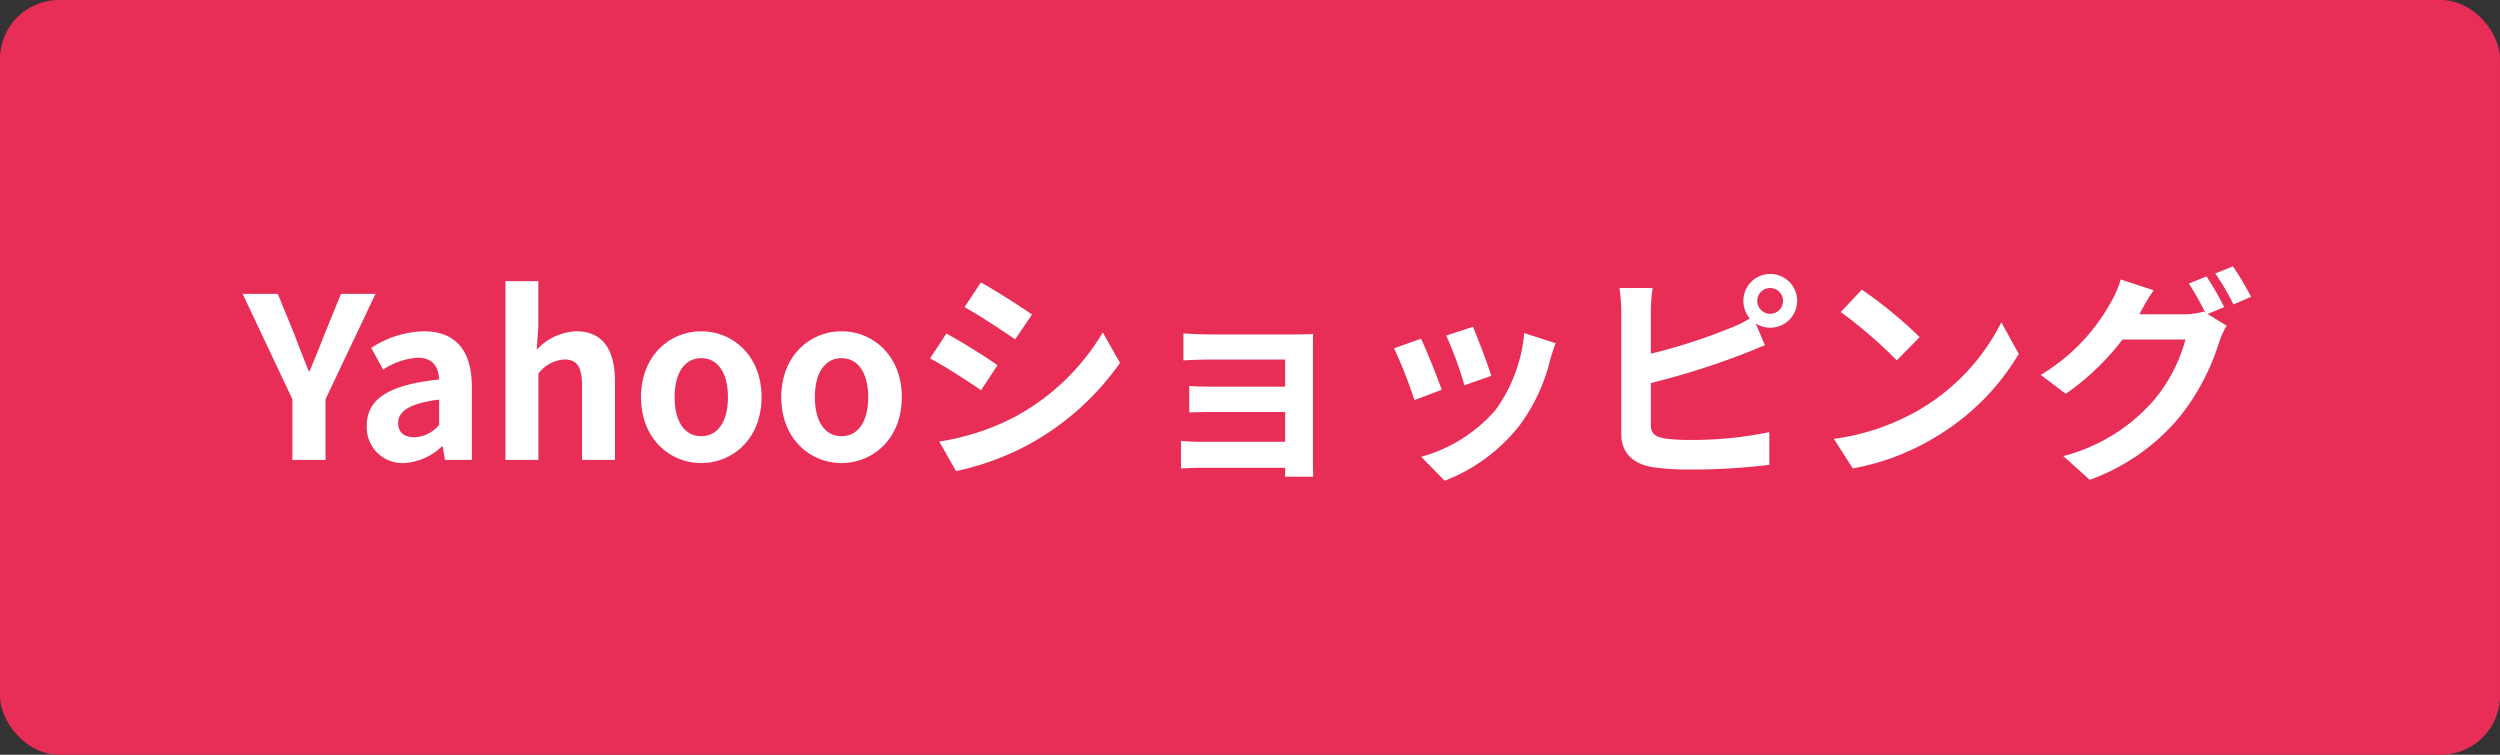
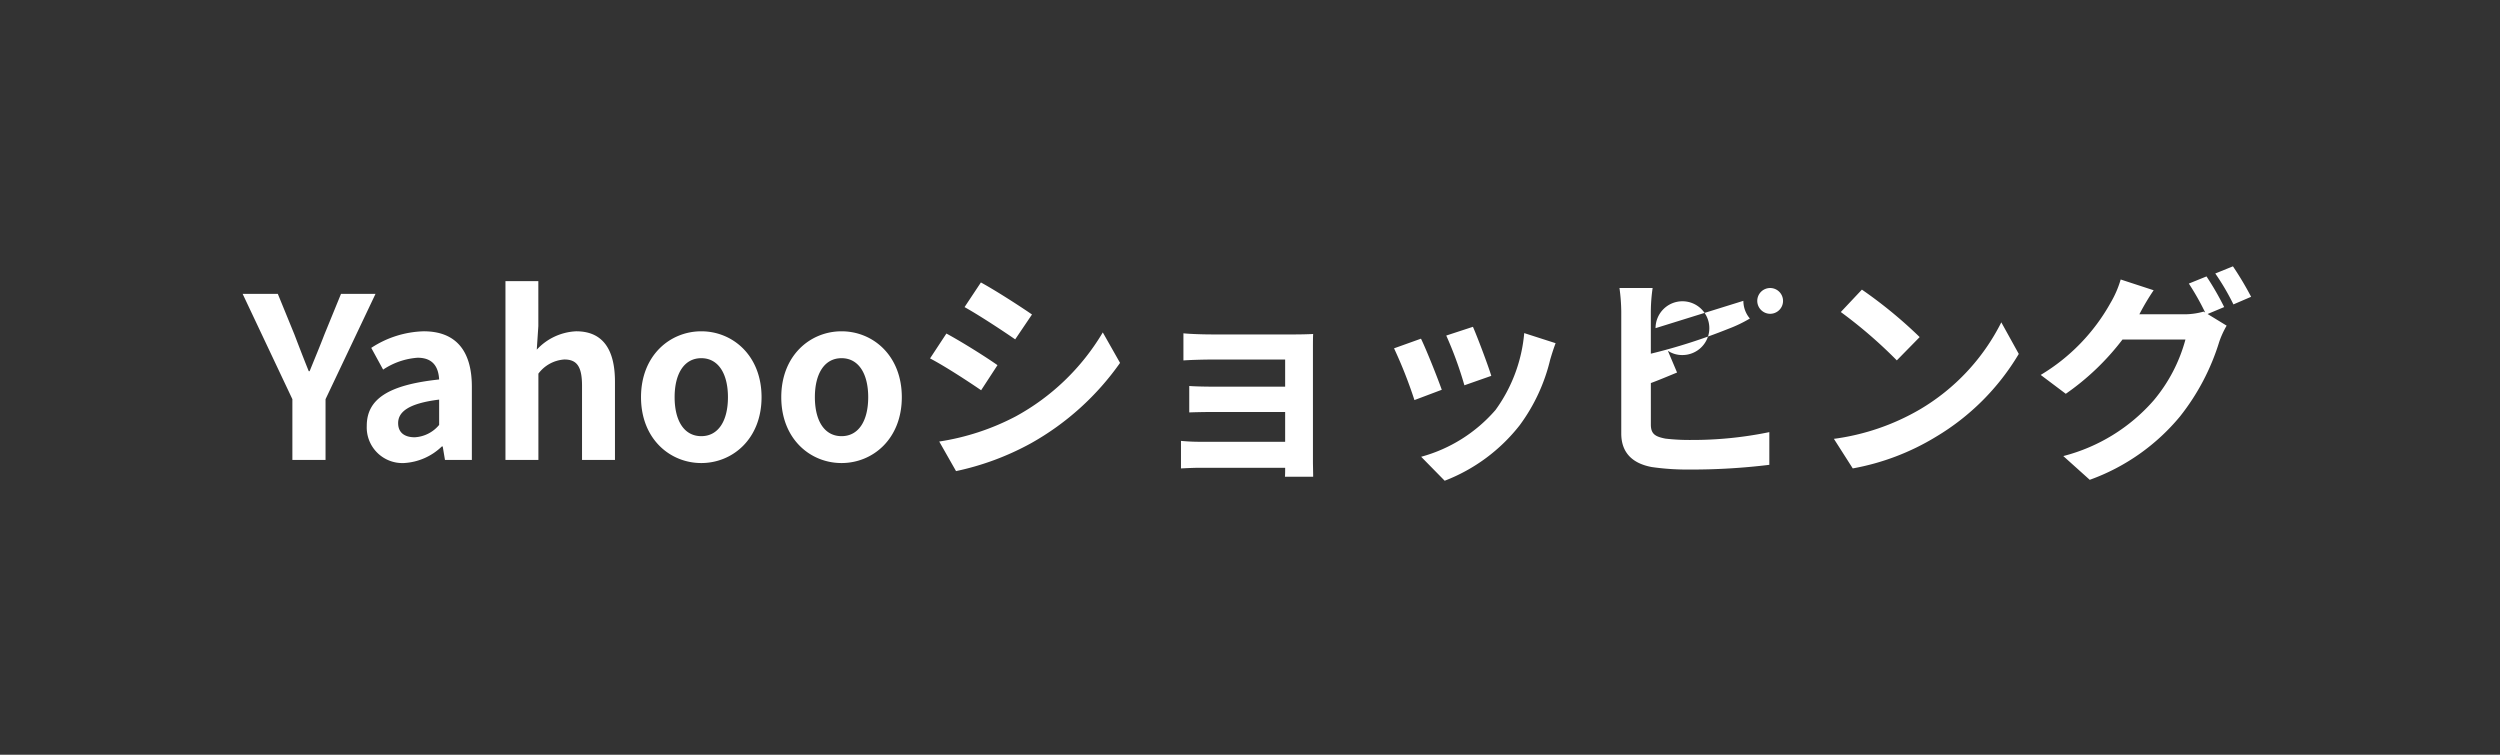
<svg xmlns="http://www.w3.org/2000/svg" width="212" height="64" viewBox="0 0 212 64">
  <rect x="0" y="0" width="212" height="64" fill="#333333" stroke="none" />
  <g id="yahoo" transform="translate(-13604 -20549.852)">
-     <rect id="長方形_164426" data-name="長方形 164426" width="212" height="64" rx="5" transform="translate(13604 20549.852)" fill="#e82d56" />
-     <path id="パス_126688" data-name="パス 126688" d="M24.794,22h2.812V16.851l4.237-8.93H28.917L27.511,11.36c-.4,1.045-.817,2.033-1.254,3.116h-.076c-.437-1.083-.817-2.071-1.216-3.116L23.559,7.921H20.576l4.218,8.93Zm9.462.266a5,5,0,0,0,3.211-1.406h.076l.19,1.14h2.28V15.787c0-3.078-1.387-4.693-4.085-4.693A8.5,8.5,0,0,0,31.482,12.5l1.007,1.843a6.012,6.012,0,0,1,2.926-1.007c1.311,0,1.767.8,1.824,1.843-4.294.456-6.137,1.653-6.137,3.933A3.022,3.022,0,0,0,34.256,22.266Zm.912-2.185c-.817,0-1.406-.361-1.406-1.2,0-.95.874-1.672,3.477-1.995v2.147A2.891,2.891,0,0,1,35.168,20.081ZM42.863,22h2.793V14.685a2.99,2.99,0,0,1,2.2-1.2c1.045,0,1.5.57,1.5,2.223V22h2.793V15.369c0-2.679-.988-4.275-3.287-4.275a4.842,4.842,0,0,0-3.344,1.558l.133-1.995V6.838H42.863Zm16.606.266c2.66,0,5.111-2.052,5.111-5.586s-2.451-5.586-5.111-5.586-5.111,2.052-5.111,5.586S56.809,22.266,59.469,22.266Zm0-2.28c-1.444,0-2.261-1.292-2.261-3.306,0-2,.817-3.306,2.261-3.306s2.261,1.311,2.261,3.306C61.73,18.694,60.913,19.986,59.469,19.986Zm11.894,2.28c2.66,0,5.111-2.052,5.111-5.586s-2.451-5.586-5.111-5.586-5.111,2.052-5.111,5.586S68.7,22.266,71.363,22.266Zm0-2.28c-1.444,0-2.261-1.292-2.261-3.306,0-2,.817-3.306,2.261-3.306s2.261,1.311,2.261,3.306C73.624,18.694,72.807,19.986,71.363,19.986ZM83.181,6.952l-1.387,2.09c1.254.7,3.23,2,4.294,2.736l1.425-2.109C86.525,8.985,84.435,7.636,83.181,6.952Zm-3.534,13.49,1.425,2.508a23.119,23.119,0,0,0,6.346-2.356,22.941,22.941,0,0,0,7.562-6.821l-1.463-2.584a19.368,19.368,0,0,1-7.391,7.125A20.587,20.587,0,0,1,79.647,20.442Zm.608-9.158-1.387,2.109c1.273.665,3.249,1.957,4.332,2.7l1.387-2.128C83.618,13.279,81.528,11.968,80.255,11.284Zm20.1-.019v2.3c.456-.038,1.653-.076,2.356-.076h6.27v2.3h-6.061c-.722,0-1.577-.019-2.071-.057v2.242c.437-.019,1.349-.038,2.071-.038h6.061v2.527H101.8a16.3,16.3,0,0,1-1.653-.076v2.337c.323-.019,1.1-.057,1.634-.057h7.2c0,.285,0,.589-.019.76h2.394c0-.342-.019-.988-.019-1.292V12.595c0-.4,0-1.026.019-1.273-.3.019-1.007.038-1.463.038h-7.182C102.01,11.36,100.851,11.322,100.357,11.265Zm24.548-.551-2.261.741a31.647,31.647,0,0,1,1.539,4.218l2.28-.8C126.2,14,125.266,11.531,124.905,10.714Zm7.011,1.387-2.66-.855a13,13,0,0,1-2.432,6.517,12.784,12.784,0,0,1-6.308,3.971l1.995,2.033a14.838,14.838,0,0,0,6.365-4.712,15.32,15.32,0,0,0,2.584-5.567C131.574,13.108,131.688,12.709,131.916,12.1Zm-11.419-.38-2.28.817a38.377,38.377,0,0,1,1.729,4.389l2.318-.874C121.884,14.989,120.972,12.69,120.5,11.721ZM149.016,8.51a1.093,1.093,0,1,1,1.083,1.1A1.1,1.1,0,0,1,149.016,8.51Zm-1.178,0a2.313,2.313,0,0,0,.551,1.5,11.309,11.309,0,0,1-1.824.874,47.917,47.917,0,0,1-6.574,2.109V9.4a14.274,14.274,0,0,1,.152-1.976h-2.812a15.721,15.721,0,0,1,.152,1.976V19.758c0,1.634.95,2.546,2.6,2.85a21.15,21.15,0,0,0,3.192.209,53.991,53.991,0,0,0,6.764-.4V19.644a32.188,32.188,0,0,1-6.612.665,17.77,17.77,0,0,1-2.2-.114c-.855-.171-1.235-.38-1.235-1.2V15.483a65.581,65.581,0,0,0,7.448-2.318c.627-.228,1.482-.589,2.223-.893l-.779-1.843a2.182,2.182,0,0,0,1.216.361,2.28,2.28,0,1,0-2.261-2.28Zm10.051-.95L156.1,9.46a39.507,39.507,0,0,1,4.75,4.1l1.938-1.976A38.374,38.374,0,0,0,157.889,7.56Zm-2.375,12.654,1.6,2.508a20.576,20.576,0,0,0,7.049-2.679,20.2,20.2,0,0,0,7.03-7.03l-1.482-2.679a17.891,17.891,0,0,1-6.916,7.391A19.583,19.583,0,0,1,155.514,20.214Zm31.6-13.775-1.5.608A22.033,22.033,0,0,1,187,9.5l-.133-.076a5.985,5.985,0,0,1-1.653.228h-3.8c.019-.038.038-.057.057-.1a19.712,19.712,0,0,1,1.159-1.938L179.834,6.7a8.6,8.6,0,0,1-.855,1.976,16.432,16.432,0,0,1-5.928,6.118l2.128,1.6a21.348,21.348,0,0,0,4.807-4.6h5.339a13.441,13.441,0,0,1-2.7,5.168,15.2,15.2,0,0,1-7.657,4.712l2.242,2.014a17.7,17.7,0,0,0,7.657-5.377,19.291,19.291,0,0,0,3.325-6.327,7.607,7.607,0,0,1,.627-1.368l-1.615-.988,1.406-.589A24.151,24.151,0,0,0,187.111,6.439Zm2.242-.855-1.5.608a20.143,20.143,0,0,1,1.539,2.622l1.5-.646A27.127,27.127,0,0,0,189.353,5.584Z" transform="translate(13604 20566.852)" fill="#fff" />
+     <path id="パス_126688" data-name="パス 126688" d="M24.794,22h2.812V16.851l4.237-8.93H28.917L27.511,11.36c-.4,1.045-.817,2.033-1.254,3.116h-.076c-.437-1.083-.817-2.071-1.216-3.116L23.559,7.921H20.576l4.218,8.93Zm9.462.266a5,5,0,0,0,3.211-1.406h.076l.19,1.14h2.28V15.787c0-3.078-1.387-4.693-4.085-4.693A8.5,8.5,0,0,0,31.482,12.5l1.007,1.843a6.012,6.012,0,0,1,2.926-1.007c1.311,0,1.767.8,1.824,1.843-4.294.456-6.137,1.653-6.137,3.933A3.022,3.022,0,0,0,34.256,22.266Zm.912-2.185c-.817,0-1.406-.361-1.406-1.2,0-.95.874-1.672,3.477-1.995v2.147A2.891,2.891,0,0,1,35.168,20.081ZM42.863,22h2.793V14.685a2.99,2.99,0,0,1,2.2-1.2c1.045,0,1.5.57,1.5,2.223V22h2.793V15.369c0-2.679-.988-4.275-3.287-4.275a4.842,4.842,0,0,0-3.344,1.558l.133-1.995V6.838H42.863Zm16.606.266c2.66,0,5.111-2.052,5.111-5.586s-2.451-5.586-5.111-5.586-5.111,2.052-5.111,5.586S56.809,22.266,59.469,22.266Zm0-2.28c-1.444,0-2.261-1.292-2.261-3.306,0-2,.817-3.306,2.261-3.306s2.261,1.311,2.261,3.306C61.73,18.694,60.913,19.986,59.469,19.986Zm11.894,2.28c2.66,0,5.111-2.052,5.111-5.586s-2.451-5.586-5.111-5.586-5.111,2.052-5.111,5.586S68.7,22.266,71.363,22.266Zm0-2.28c-1.444,0-2.261-1.292-2.261-3.306,0-2,.817-3.306,2.261-3.306s2.261,1.311,2.261,3.306C73.624,18.694,72.807,19.986,71.363,19.986ZM83.181,6.952l-1.387,2.09c1.254.7,3.23,2,4.294,2.736l1.425-2.109C86.525,8.985,84.435,7.636,83.181,6.952Zm-3.534,13.49,1.425,2.508a23.119,23.119,0,0,0,6.346-2.356,22.941,22.941,0,0,0,7.562-6.821l-1.463-2.584a19.368,19.368,0,0,1-7.391,7.125A20.587,20.587,0,0,1,79.647,20.442Zm.608-9.158-1.387,2.109c1.273.665,3.249,1.957,4.332,2.7l1.387-2.128C83.618,13.279,81.528,11.968,80.255,11.284Zm20.1-.019v2.3c.456-.038,1.653-.076,2.356-.076h6.27v2.3h-6.061c-.722,0-1.577-.019-2.071-.057v2.242c.437-.019,1.349-.038,2.071-.038h6.061v2.527H101.8a16.3,16.3,0,0,1-1.653-.076v2.337c.323-.019,1.1-.057,1.634-.057h7.2c0,.285,0,.589-.019.76h2.394c0-.342-.019-.988-.019-1.292V12.595c0-.4,0-1.026.019-1.273-.3.019-1.007.038-1.463.038h-7.182C102.01,11.36,100.851,11.322,100.357,11.265Zm24.548-.551-2.261.741a31.647,31.647,0,0,1,1.539,4.218l2.28-.8C126.2,14,125.266,11.531,124.905,10.714Zm7.011,1.387-2.66-.855a13,13,0,0,1-2.432,6.517,12.784,12.784,0,0,1-6.308,3.971l1.995,2.033a14.838,14.838,0,0,0,6.365-4.712,15.32,15.32,0,0,0,2.584-5.567C131.574,13.108,131.688,12.709,131.916,12.1Zm-11.419-.38-2.28.817a38.377,38.377,0,0,1,1.729,4.389l2.318-.874C121.884,14.989,120.972,12.69,120.5,11.721ZM149.016,8.51a1.093,1.093,0,1,1,1.083,1.1A1.1,1.1,0,0,1,149.016,8.51Zm-1.178,0a2.313,2.313,0,0,0,.551,1.5,11.309,11.309,0,0,1-1.824.874,47.917,47.917,0,0,1-6.574,2.109V9.4a14.274,14.274,0,0,1,.152-1.976h-2.812a15.721,15.721,0,0,1,.152,1.976V19.758c0,1.634.95,2.546,2.6,2.85a21.15,21.15,0,0,0,3.192.209,53.991,53.991,0,0,0,6.764-.4V19.644a32.188,32.188,0,0,1-6.612.665,17.77,17.77,0,0,1-2.2-.114c-.855-.171-1.235-.38-1.235-1.2V15.483c.627-.228,1.482-.589,2.223-.893l-.779-1.843a2.182,2.182,0,0,0,1.216.361,2.28,2.28,0,1,0-2.261-2.28Zm10.051-.95L156.1,9.46a39.507,39.507,0,0,1,4.75,4.1l1.938-1.976A38.374,38.374,0,0,0,157.889,7.56Zm-2.375,12.654,1.6,2.508a20.576,20.576,0,0,0,7.049-2.679,20.2,20.2,0,0,0,7.03-7.03l-1.482-2.679a17.891,17.891,0,0,1-6.916,7.391A19.583,19.583,0,0,1,155.514,20.214Zm31.6-13.775-1.5.608A22.033,22.033,0,0,1,187,9.5l-.133-.076a5.985,5.985,0,0,1-1.653.228h-3.8c.019-.038.038-.057.057-.1a19.712,19.712,0,0,1,1.159-1.938L179.834,6.7a8.6,8.6,0,0,1-.855,1.976,16.432,16.432,0,0,1-5.928,6.118l2.128,1.6a21.348,21.348,0,0,0,4.807-4.6h5.339a13.441,13.441,0,0,1-2.7,5.168,15.2,15.2,0,0,1-7.657,4.712l2.242,2.014a17.7,17.7,0,0,0,7.657-5.377,19.291,19.291,0,0,0,3.325-6.327,7.607,7.607,0,0,1,.627-1.368l-1.615-.988,1.406-.589A24.151,24.151,0,0,0,187.111,6.439Zm2.242-.855-1.5.608a20.143,20.143,0,0,1,1.539,2.622l1.5-.646A27.127,27.127,0,0,0,189.353,5.584Z" transform="translate(13604 20566.852)" fill="#fff" />
  </g>
</svg>